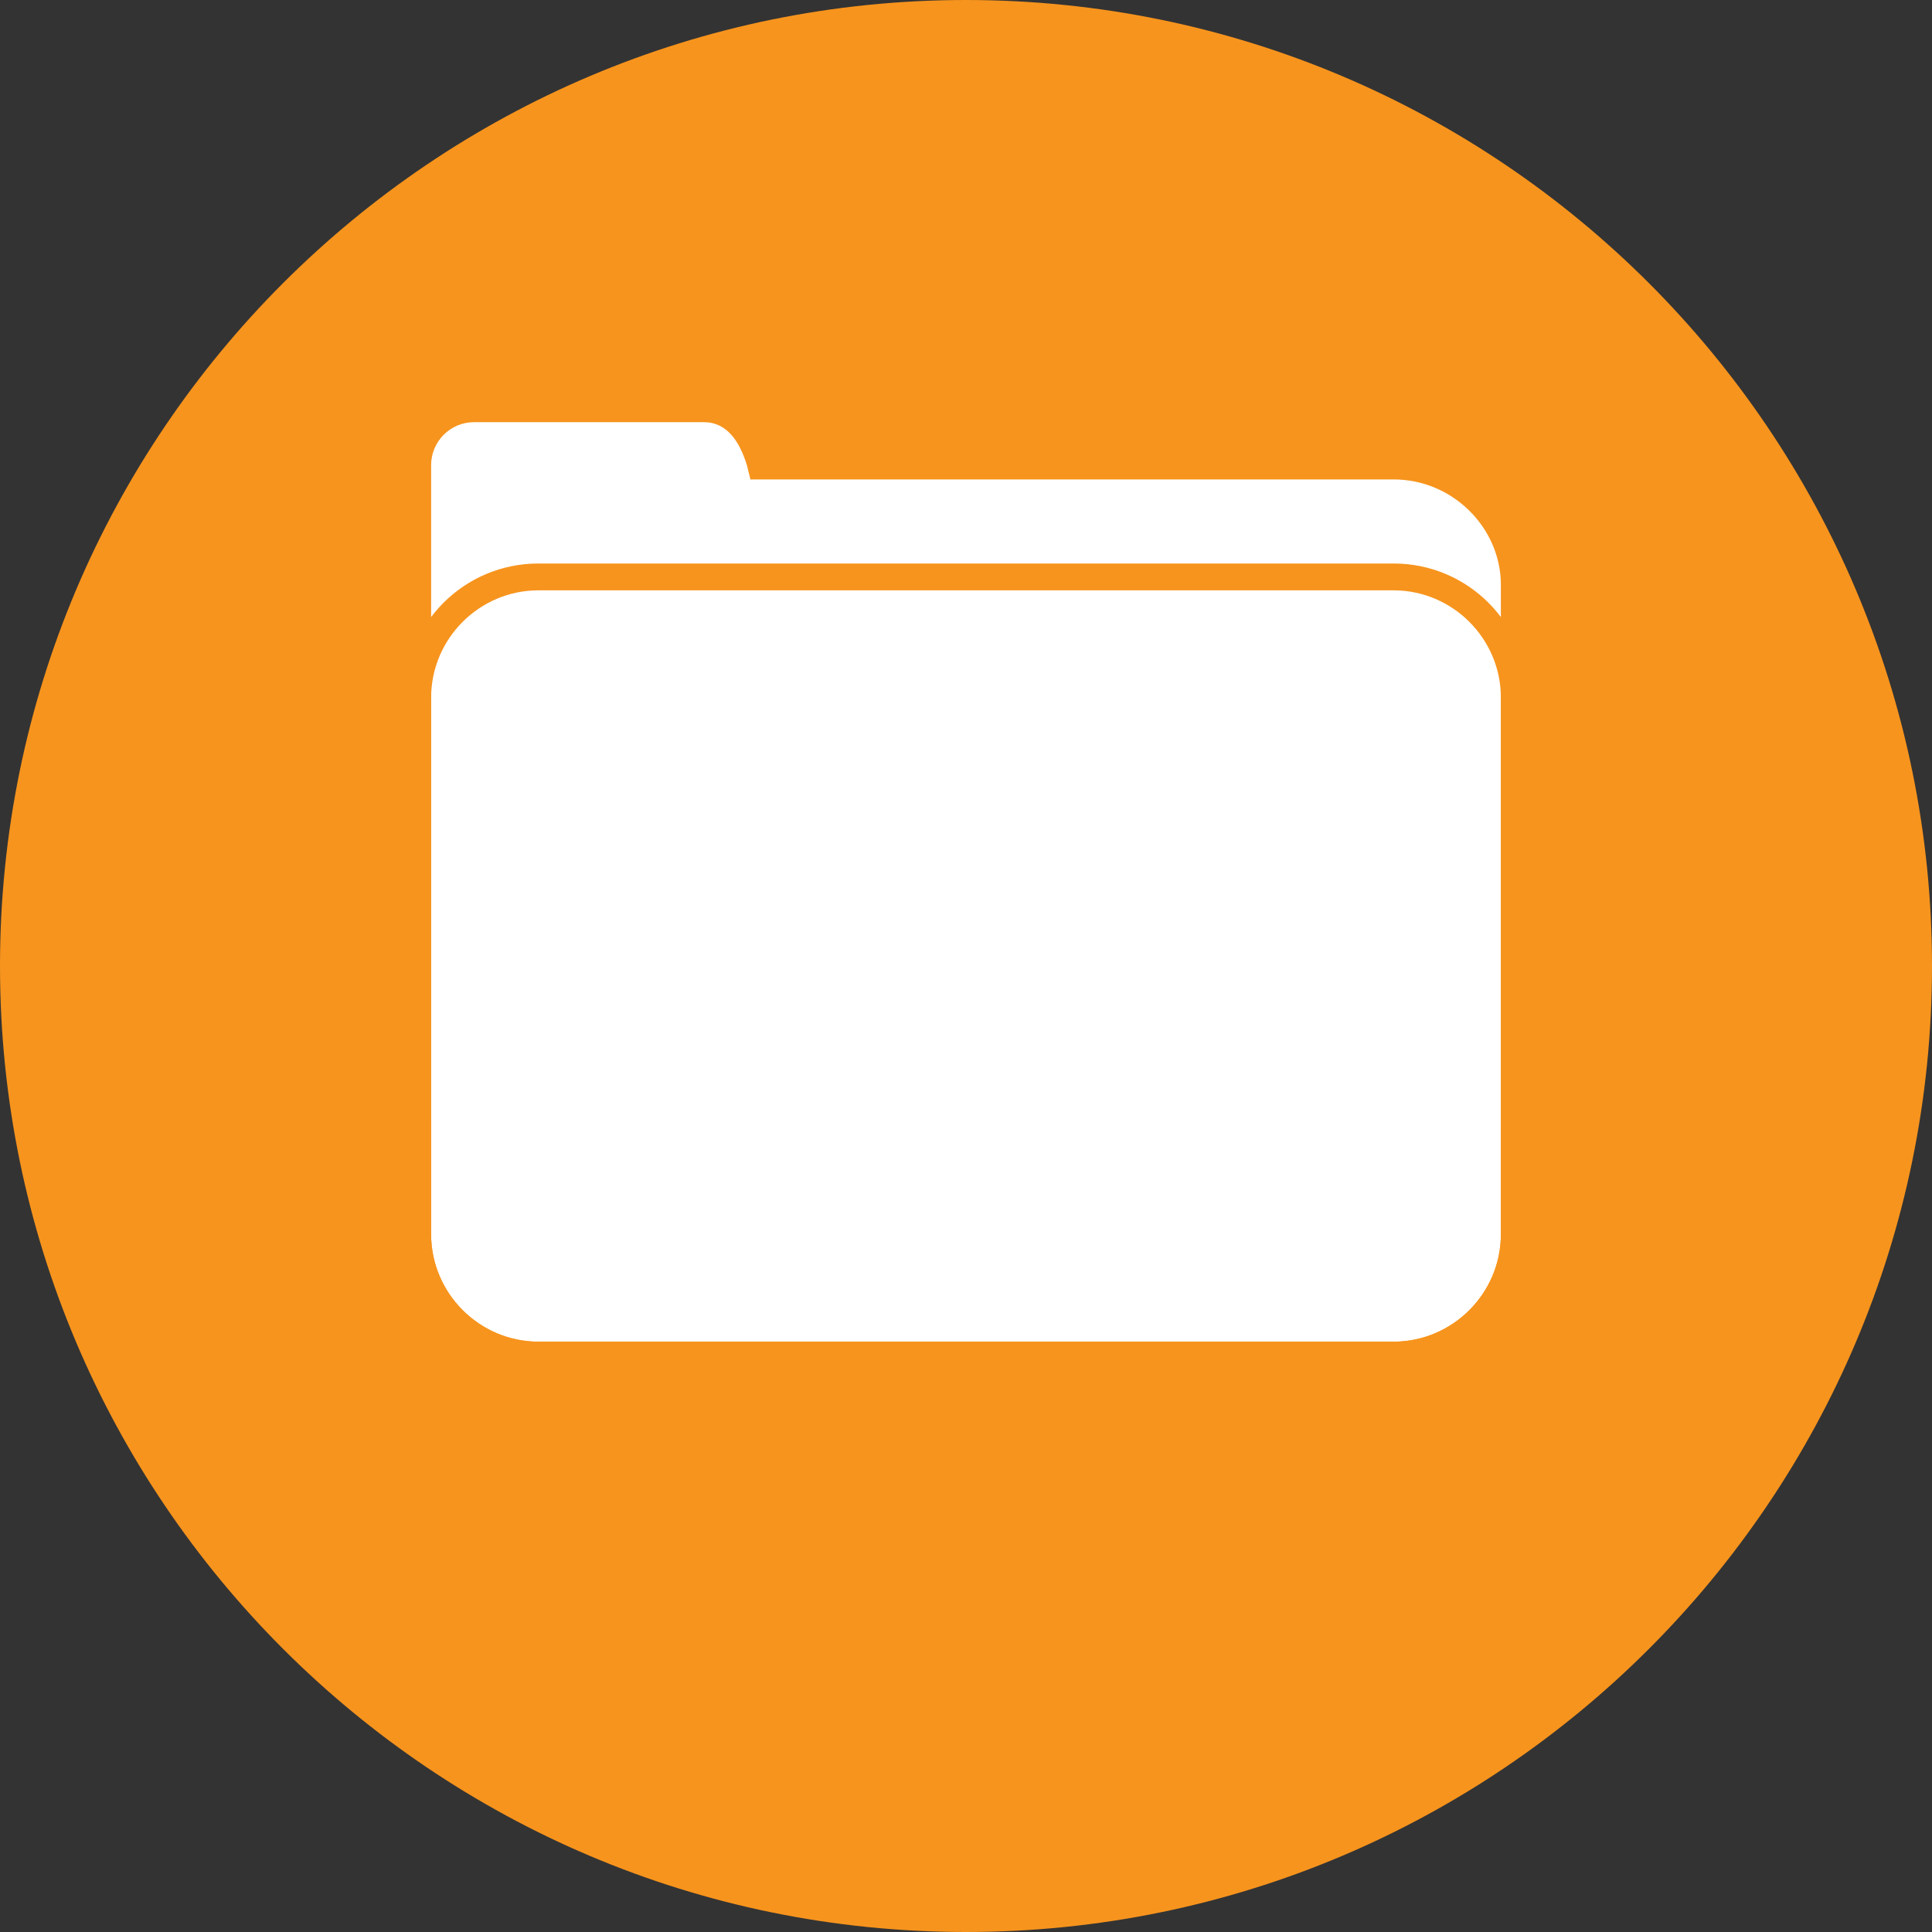
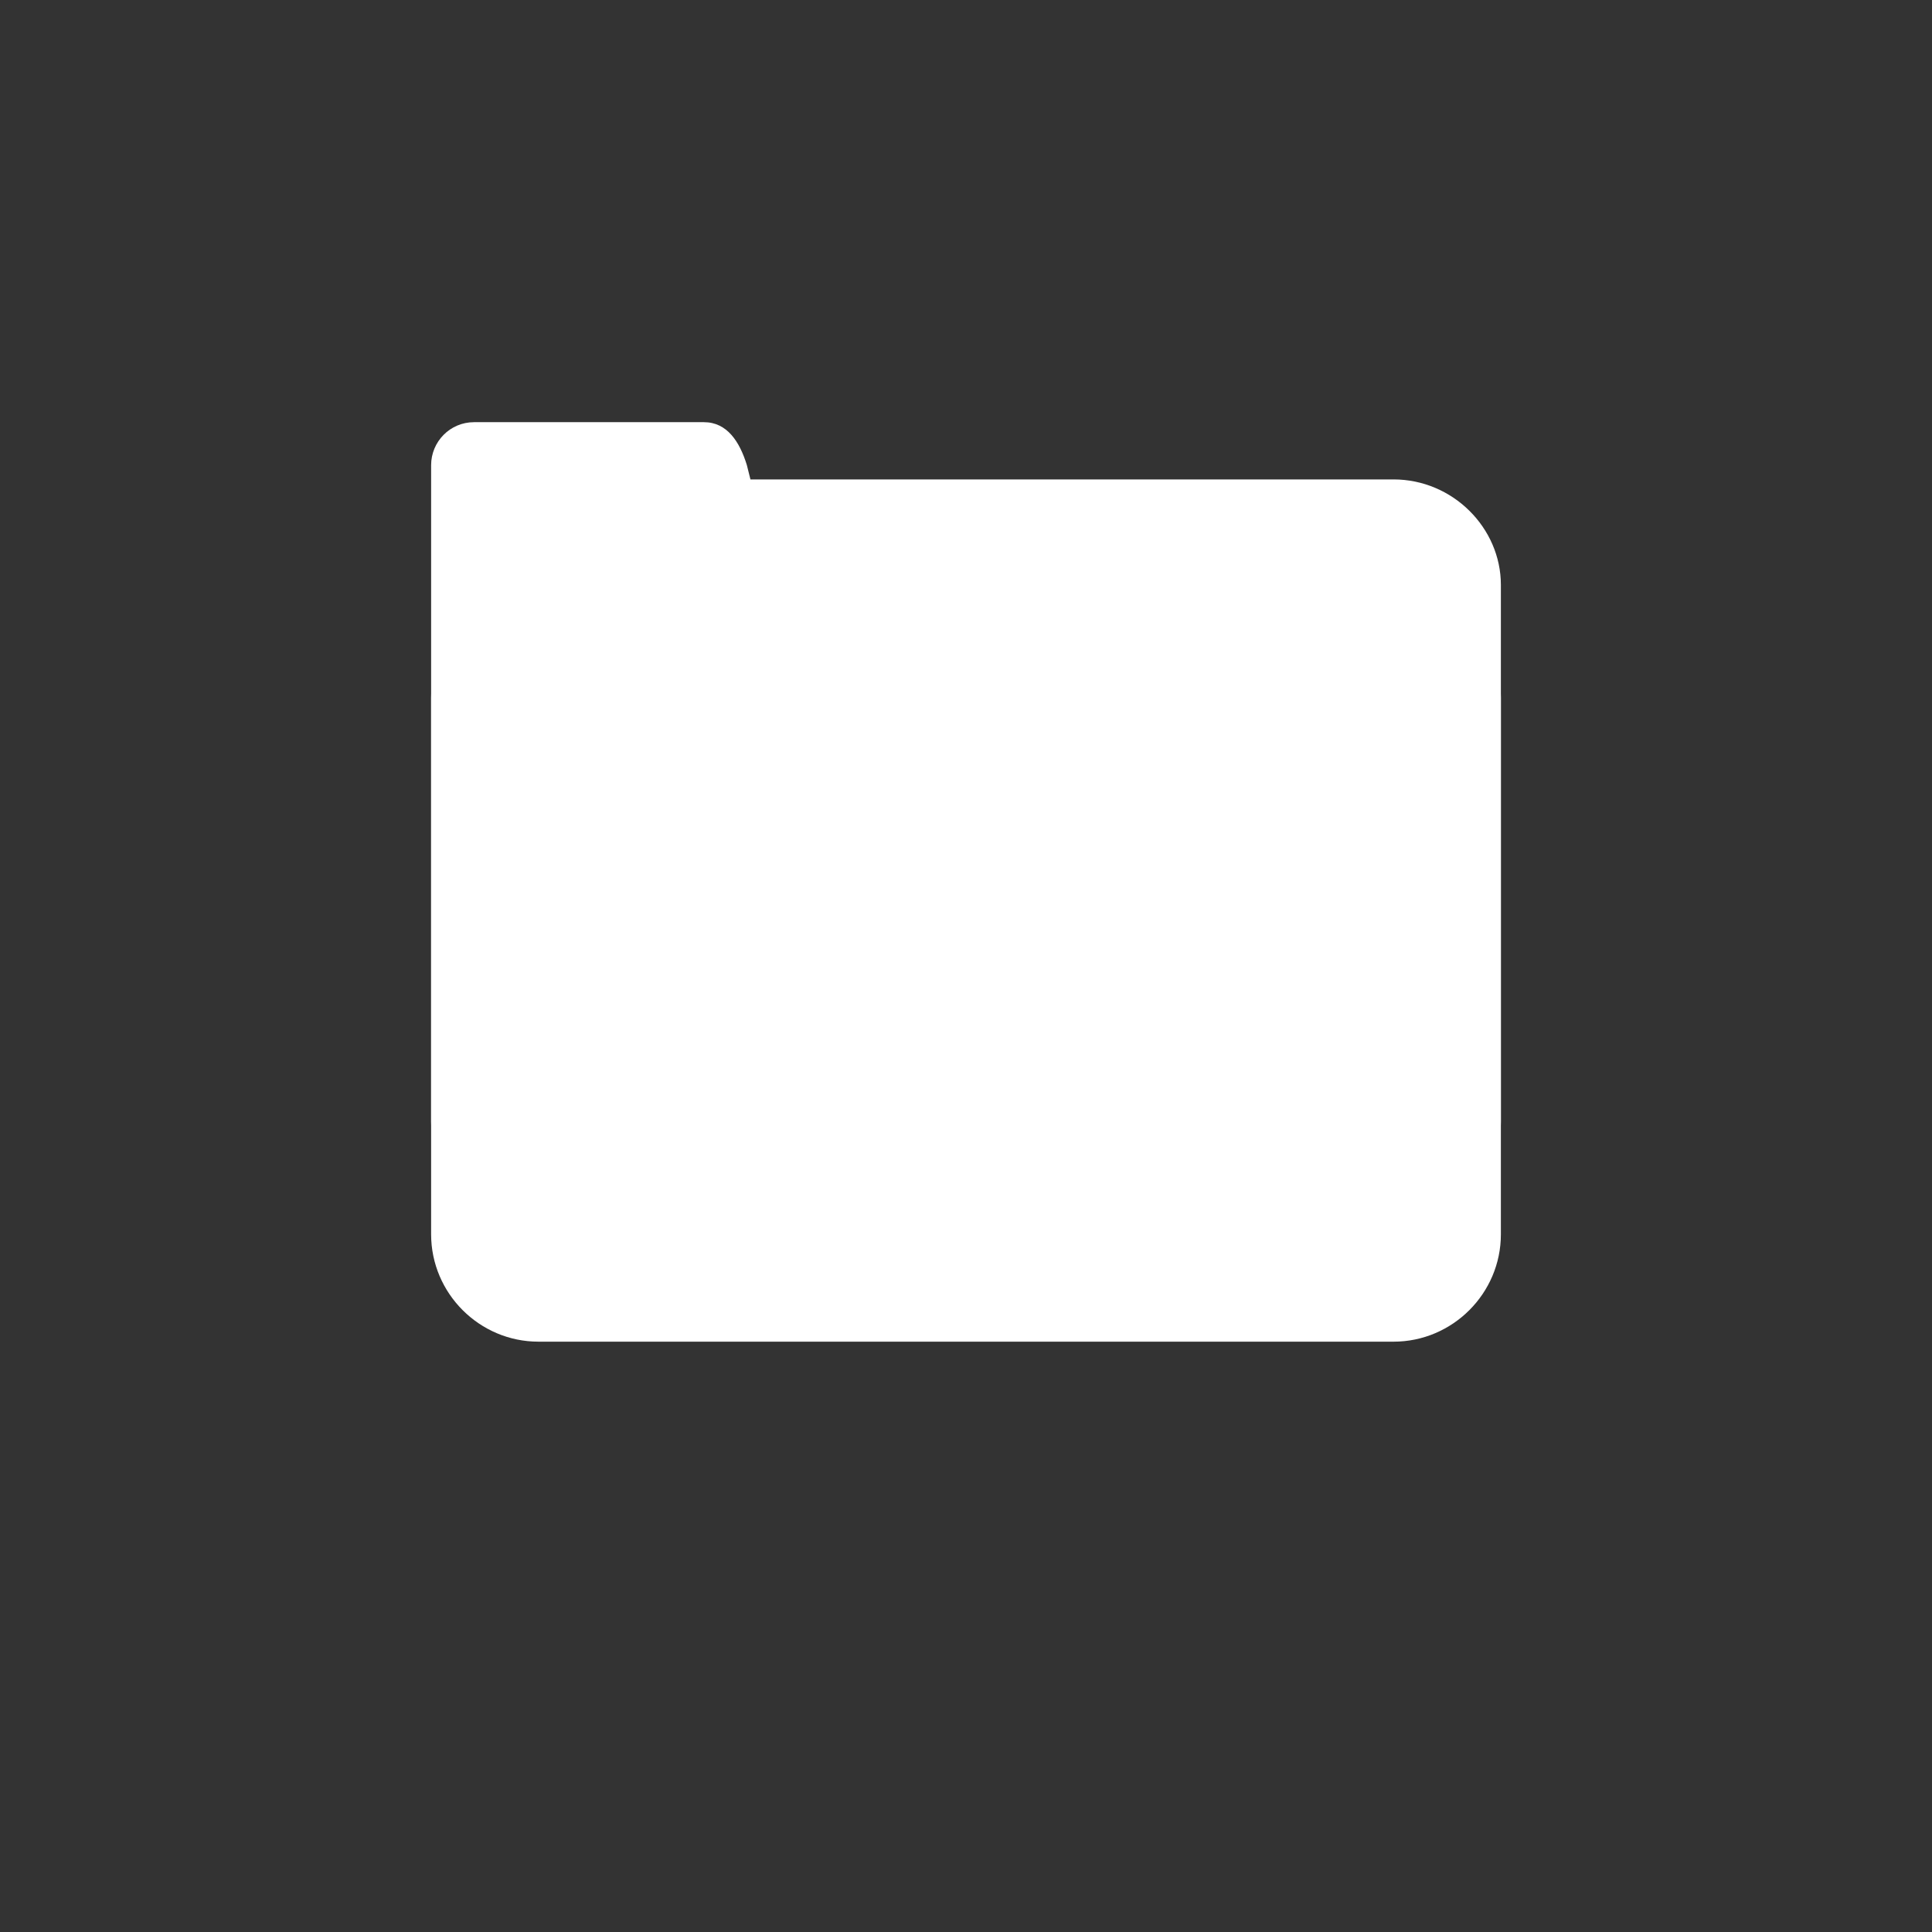
<svg xmlns="http://www.w3.org/2000/svg" viewBox="0 0 216 216">
  <rect x="0" y="0" width="216" height="216" fill="#333333" stroke="none" />
  <g fill="none">
-     <path d="M216 108c0 59.6-48.4 108-108 108S0 167.6 0 108 48.4 0 108 0s108 48.4 108 108" fill="#F7941D" />
-     <path d="M155.8 53.6H83.9l-.4-1.6c-.8-2.6-2.2-4.8-4.8-4.8H53c-2.7 0-4.8 2.2-4.8 4.8v73.4c0 6.6 5.4 12 12 12h95.6c6.6 0 12-5.4 12-12v-60c0-6.4-5.4-11.8-12-11.8z" fill="#fff" />
+     <path d="M155.8 53.6H83.9l-.4-1.6c-.8-2.6-2.2-4.8-4.8-4.8H53c-2.7 0-4.8 2.2-4.8 4.8v73.4c0 6.6 5.4 12 12 12h95.6c6.6 0 12-5.4 12-12v-60c0-6.4-5.4-11.8-12-11.8" fill="#fff" />
    <path d="M60.2 66h95.6c6.6 0 12 5.4 12 12v60c0 6.6-5.4 12-12 12H60.2c-6.6 0-12-5.4-12-12V78c0-6.6 5.4-12 12-12z" fill="#fff" />
-     <path d="M155.8 66c6.6 0 12 5.4 12 12v60c0 6.6-5.4 12-12 12H60.2c-6.6 0-12-5.4-12-12V78c0-6.6 5.4-12 12-12h95.6zm0-3H60.2c-8.3 0-15 6.7-15 15v60c0 8.3 6.7 15 15 15h95.6c8.3 0 15-6.7 15-15V78c0-8.3-6.7-15-15-15z" fill="#F7941D" />
  </g>
</svg>